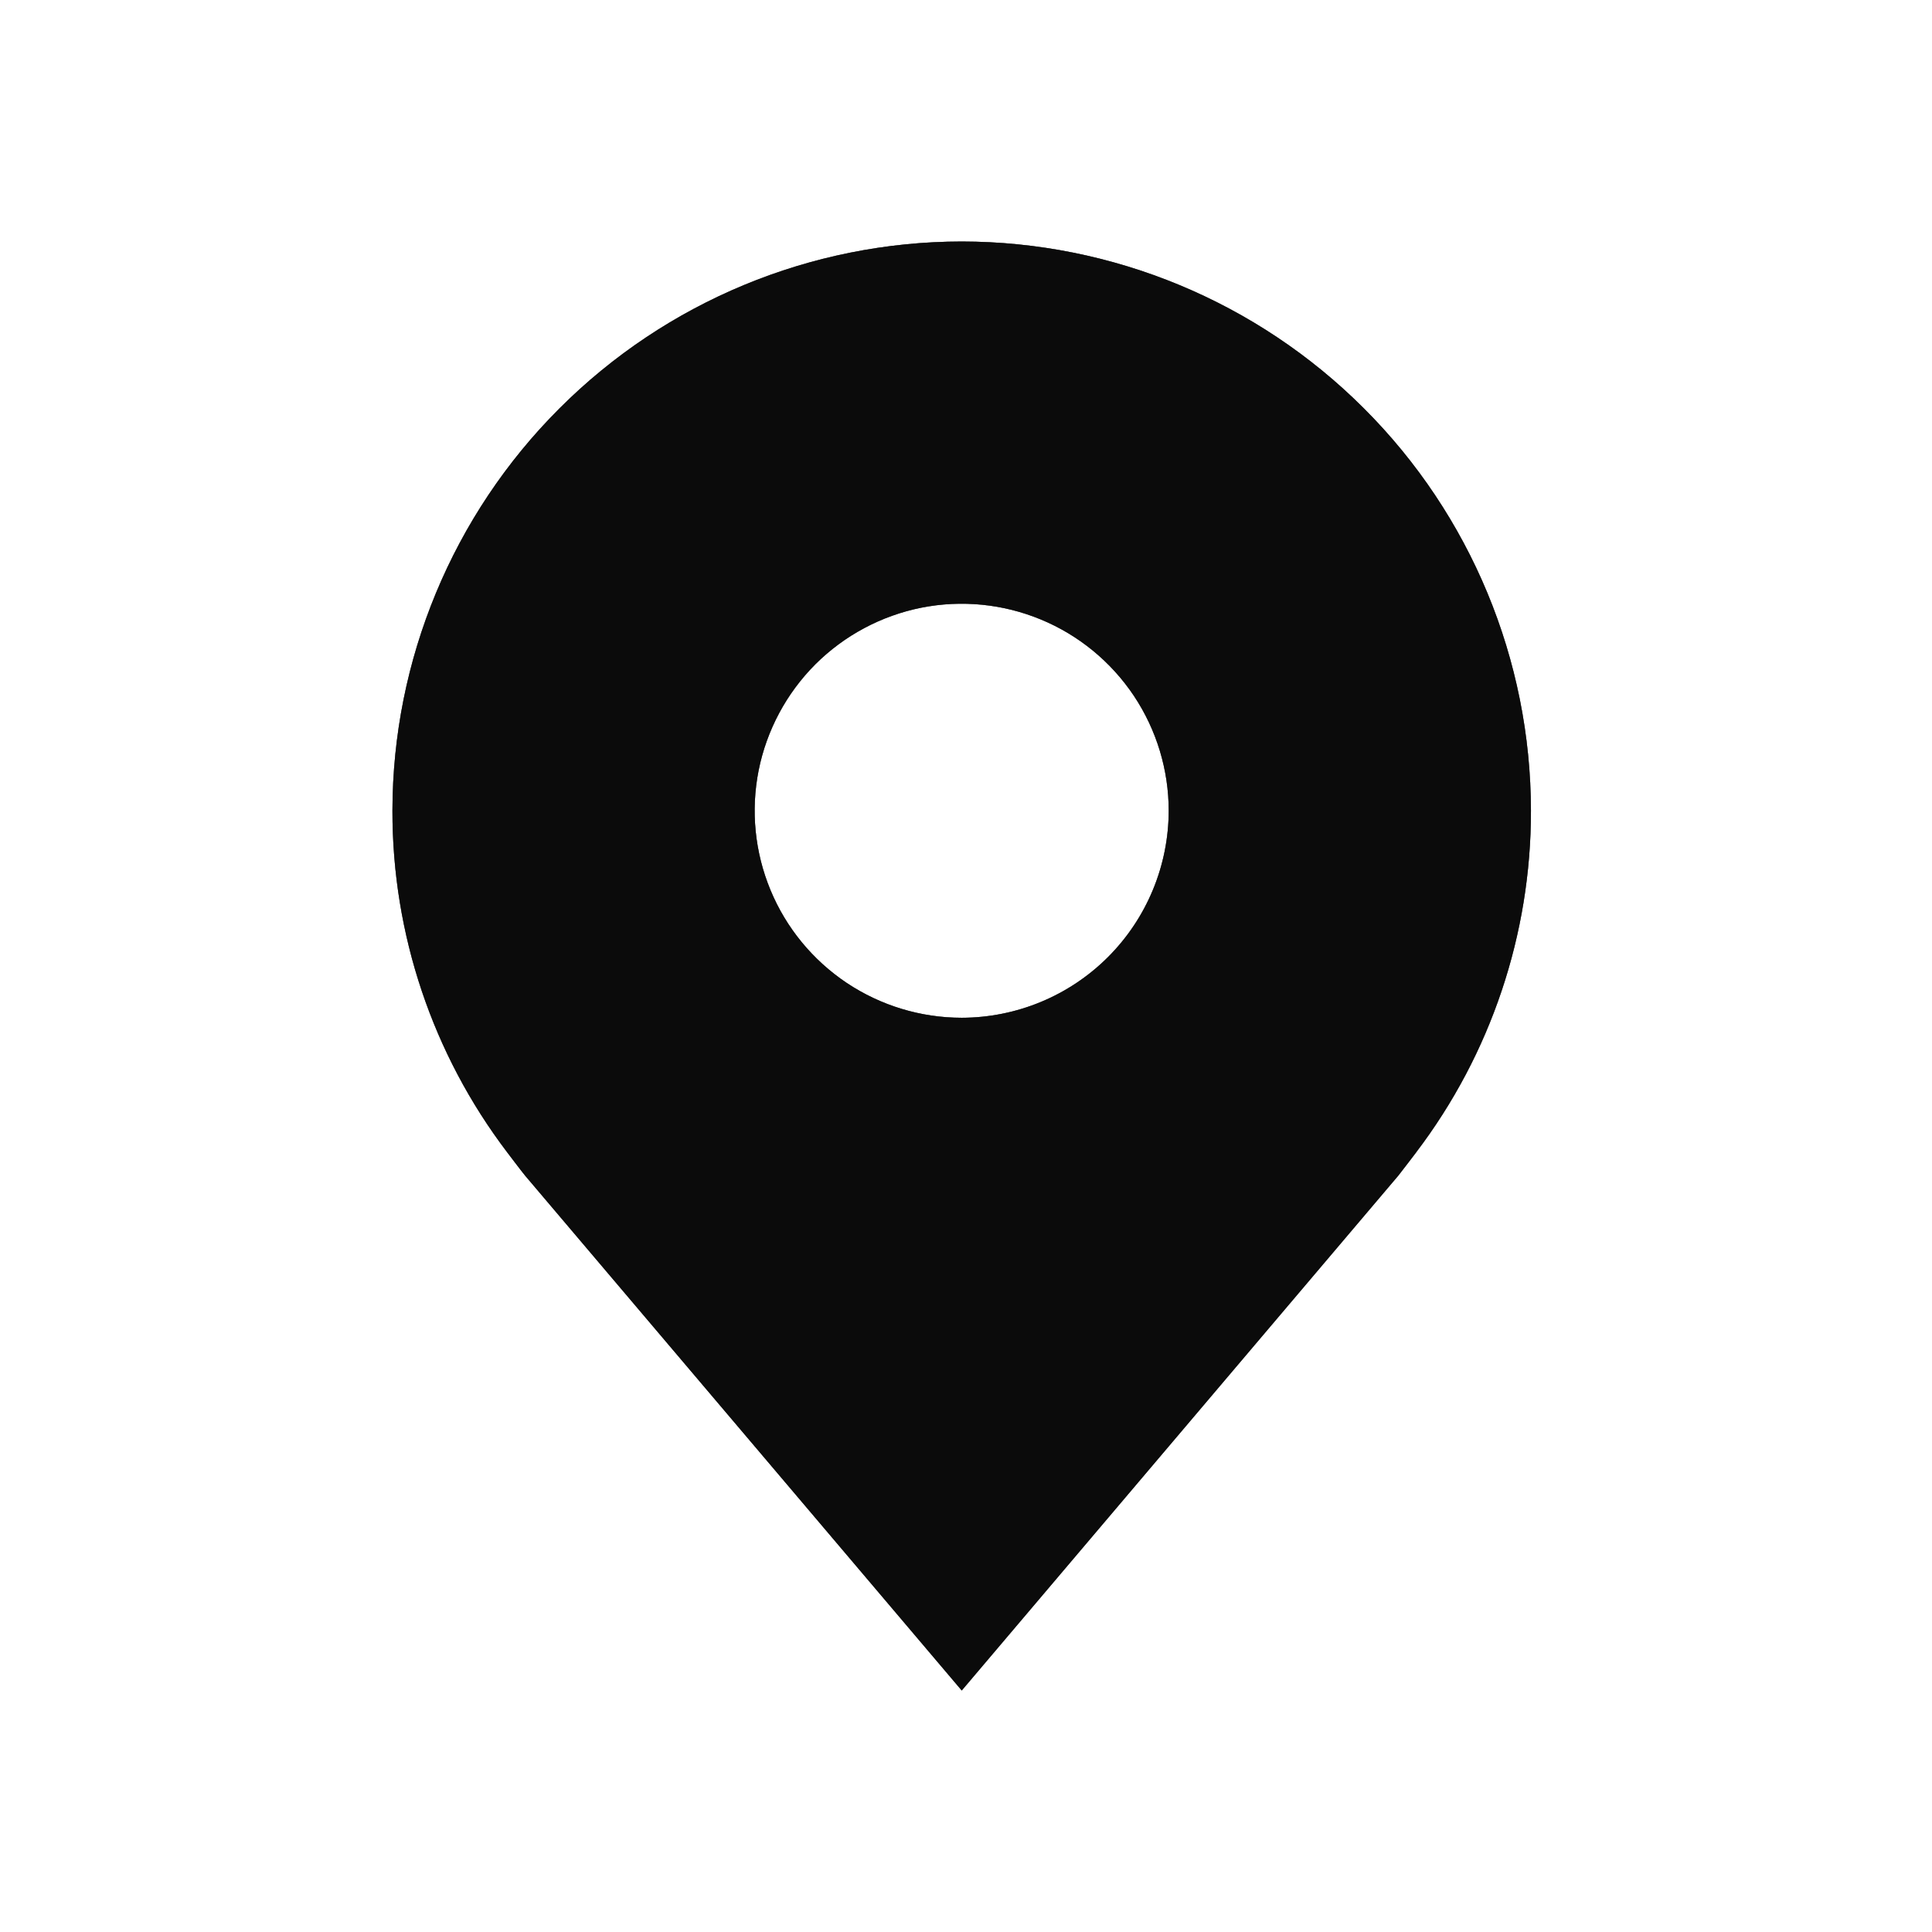
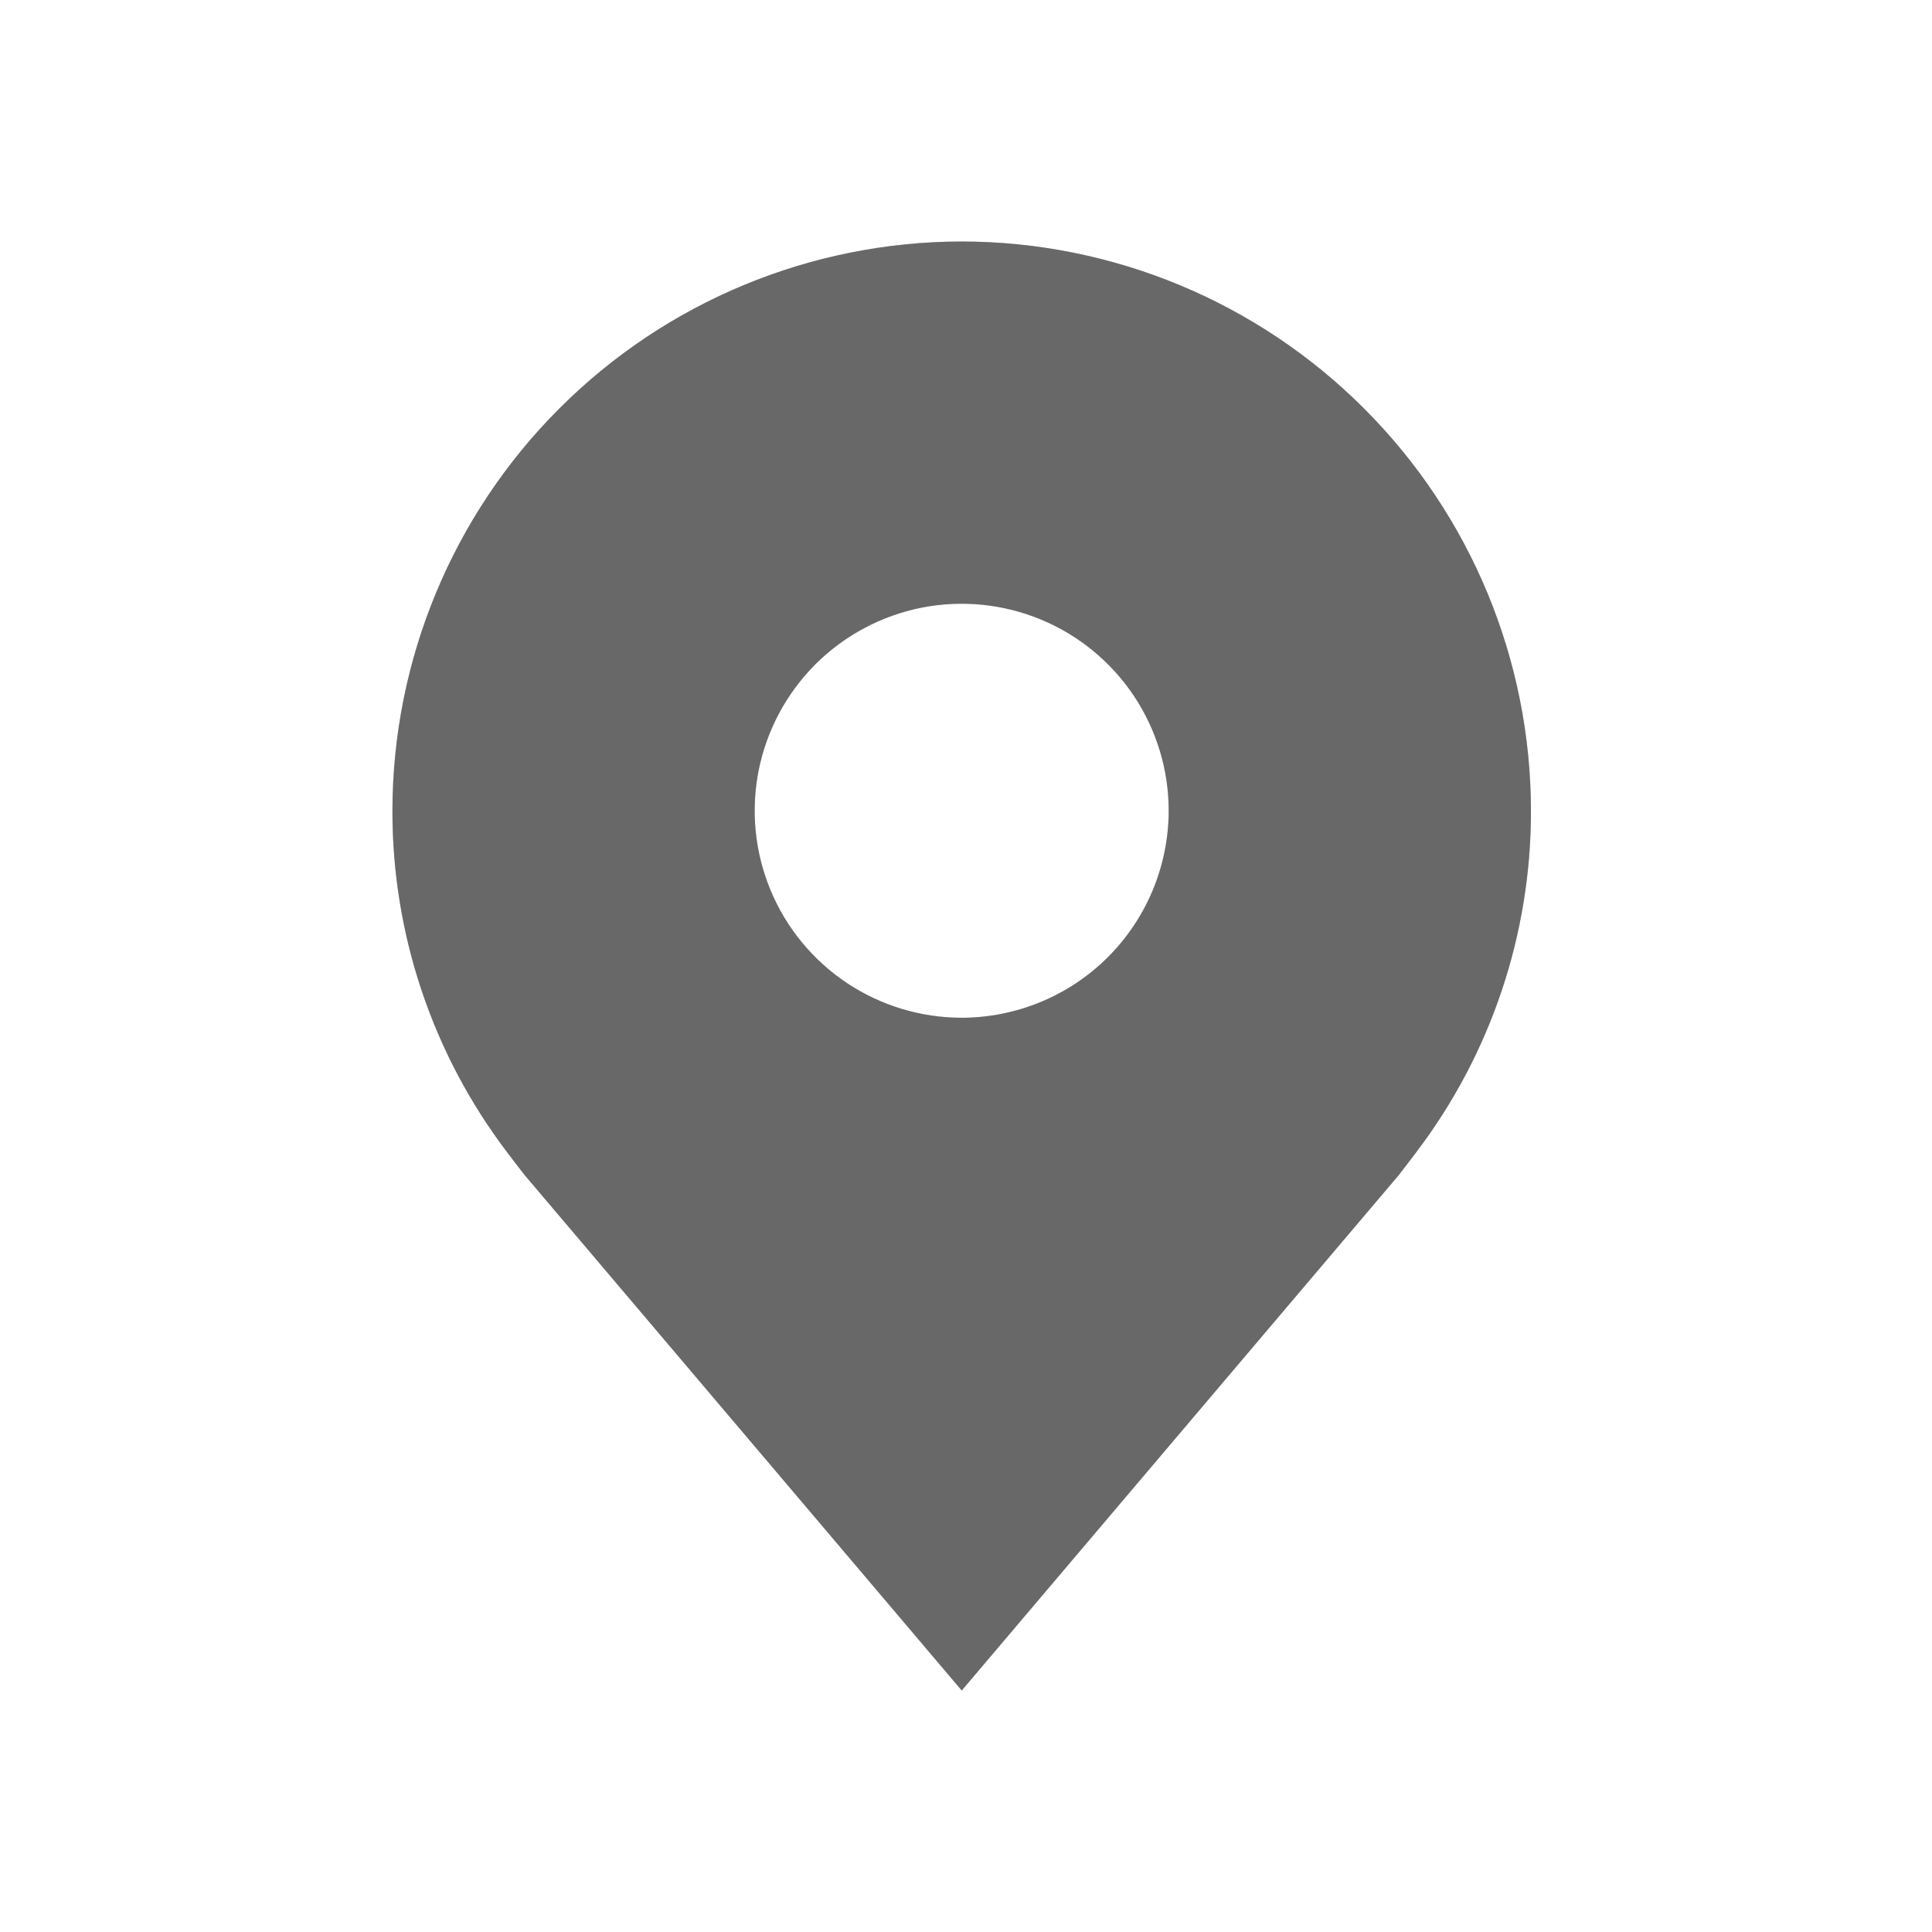
<svg xmlns="http://www.w3.org/2000/svg" width="24" height="24" viewBox="0 0 24 24" fill="none">
  <g id="lokasyonIcon">
    <g id="Vector">
-       <path d="M11.947 3C10.072 3.002 8.274 3.748 6.949 5.074C5.623 6.399 4.877 8.197 4.875 10.071C4.873 11.604 5.373 13.094 6.3 14.314C6.3 14.314 6.492 14.568 6.524 14.605L11.947 21L17.372 14.602C17.4 14.568 17.593 14.314 17.593 14.314L17.594 14.312C18.52 13.093 19.02 11.603 19.018 10.071C19.016 8.197 18.27 6.399 16.944 5.074C15.619 3.748 13.821 3.002 11.947 3ZM11.947 12.643C11.438 12.643 10.941 12.492 10.518 12.21C10.095 11.927 9.765 11.525 9.571 11.056C9.376 10.586 9.325 10.069 9.424 9.57C9.524 9.071 9.769 8.613 10.128 8.253C10.488 7.894 10.946 7.649 11.445 7.549C11.944 7.45 12.461 7.501 12.931 7.696C13.4 7.89 13.802 8.22 14.085 8.643C14.367 9.066 14.518 9.563 14.518 10.071C14.517 10.753 14.246 11.407 13.764 11.889C13.282 12.371 12.628 12.642 11.947 12.643Z" fill="#212322" />
-       <path d="M11.947 3C10.072 3.002 8.274 3.748 6.949 5.074C5.623 6.399 4.877 8.197 4.875 10.071C4.873 11.604 5.373 13.094 6.3 14.314C6.3 14.314 6.492 14.568 6.524 14.605L11.947 21L17.372 14.602C17.4 14.568 17.593 14.314 17.593 14.314L17.594 14.312C18.52 13.093 19.02 11.603 19.018 10.071C19.016 8.197 18.27 6.399 16.944 5.074C15.619 3.748 13.821 3.002 11.947 3ZM11.947 12.643C11.438 12.643 10.941 12.492 10.518 12.21C10.095 11.927 9.765 11.525 9.571 11.056C9.376 10.586 9.325 10.069 9.424 9.57C9.524 9.071 9.769 8.613 10.128 8.253C10.488 7.894 10.946 7.649 11.445 7.549C11.944 7.45 12.461 7.501 12.931 7.696C13.4 7.89 13.802 8.22 14.085 8.643C14.367 9.066 14.518 9.563 14.518 10.071C14.517 10.753 14.246 11.407 13.764 11.889C13.282 12.371 12.628 12.642 11.947 12.643Z" fill="black" fill-opacity="0.2" />
      <path d="M11.947 3C10.072 3.002 8.274 3.748 6.949 5.074C5.623 6.399 4.877 8.197 4.875 10.071C4.873 11.604 5.373 13.094 6.3 14.314C6.3 14.314 6.492 14.568 6.524 14.605L11.947 21L17.372 14.602C17.4 14.568 17.593 14.314 17.593 14.314L17.594 14.312C18.52 13.093 19.02 11.603 19.018 10.071C19.016 8.197 18.27 6.399 16.944 5.074C15.619 3.748 13.821 3.002 11.947 3ZM11.947 12.643C11.438 12.643 10.941 12.492 10.518 12.21C10.095 11.927 9.765 11.525 9.571 11.056C9.376 10.586 9.325 10.069 9.424 9.57C9.524 9.071 9.769 8.613 10.128 8.253C10.488 7.894 10.946 7.649 11.445 7.549C11.944 7.45 12.461 7.501 12.931 7.696C13.4 7.89 13.802 8.22 14.085 8.643C14.367 9.066 14.518 9.563 14.518 10.071C14.517 10.753 14.246 11.407 13.764 11.889C13.282 12.371 12.628 12.642 11.947 12.643Z" fill="black" fill-opacity="0.2" />
      <path d="M11.947 3C10.072 3.002 8.274 3.748 6.949 5.074C5.623 6.399 4.877 8.197 4.875 10.071C4.873 11.604 5.373 13.094 6.3 14.314C6.3 14.314 6.492 14.568 6.524 14.605L11.947 21L17.372 14.602C17.4 14.568 17.593 14.314 17.593 14.314L17.594 14.312C18.52 13.093 19.02 11.603 19.018 10.071C19.016 8.197 18.27 6.399 16.944 5.074C15.619 3.748 13.821 3.002 11.947 3ZM11.947 12.643C11.438 12.643 10.941 12.492 10.518 12.21C10.095 11.927 9.765 11.525 9.571 11.056C9.376 10.586 9.325 10.069 9.424 9.57C9.524 9.071 9.769 8.613 10.128 8.253C10.488 7.894 10.946 7.649 11.445 7.549C11.944 7.45 12.461 7.501 12.931 7.696C13.4 7.89 13.802 8.22 14.085 8.643C14.367 9.066 14.518 9.563 14.518 10.071C14.517 10.753 14.246 11.407 13.764 11.889C13.282 12.371 12.628 12.642 11.947 12.643Z" fill="black" fill-opacity="0.2" />
      <path d="M11.947 3C10.072 3.002 8.274 3.748 6.949 5.074C5.623 6.399 4.877 8.197 4.875 10.071C4.873 11.604 5.373 13.094 6.3 14.314C6.3 14.314 6.492 14.568 6.524 14.605L11.947 21L17.372 14.602C17.4 14.568 17.593 14.314 17.593 14.314L17.594 14.312C18.52 13.093 19.02 11.603 19.018 10.071C19.016 8.197 18.27 6.399 16.944 5.074C15.619 3.748 13.821 3.002 11.947 3ZM11.947 12.643C11.438 12.643 10.941 12.492 10.518 12.21C10.095 11.927 9.765 11.525 9.571 11.056C9.376 10.586 9.325 10.069 9.424 9.57C9.524 9.071 9.769 8.613 10.128 8.253C10.488 7.894 10.946 7.649 11.445 7.549C11.944 7.45 12.461 7.501 12.931 7.696C13.4 7.89 13.802 8.22 14.085 8.643C14.367 9.066 14.518 9.563 14.518 10.071C14.517 10.753 14.246 11.407 13.764 11.889C13.282 12.371 12.628 12.642 11.947 12.643Z" fill="black" fill-opacity="0.2" />
      <path d="M11.947 3C10.072 3.002 8.274 3.748 6.949 5.074C5.623 6.399 4.877 8.197 4.875 10.071C4.873 11.604 5.373 13.094 6.3 14.314C6.3 14.314 6.492 14.568 6.524 14.605L11.947 21L17.372 14.602C17.4 14.568 17.593 14.314 17.593 14.314L17.594 14.312C18.52 13.093 19.02 11.603 19.018 10.071C19.016 8.197 18.27 6.399 16.944 5.074C15.619 3.748 13.821 3.002 11.947 3ZM11.947 12.643C11.438 12.643 10.941 12.492 10.518 12.21C10.095 11.927 9.765 11.525 9.571 11.056C9.376 10.586 9.325 10.069 9.424 9.57C9.524 9.071 9.769 8.613 10.128 8.253C10.488 7.894 10.946 7.649 11.445 7.549C11.944 7.45 12.461 7.501 12.931 7.696C13.4 7.89 13.802 8.22 14.085 8.643C14.367 9.066 14.518 9.563 14.518 10.071C14.517 10.753 14.246 11.407 13.764 11.889C13.282 12.371 12.628 12.642 11.947 12.643Z" fill="black" fill-opacity="0.2" />
    </g>
  </g>
</svg>